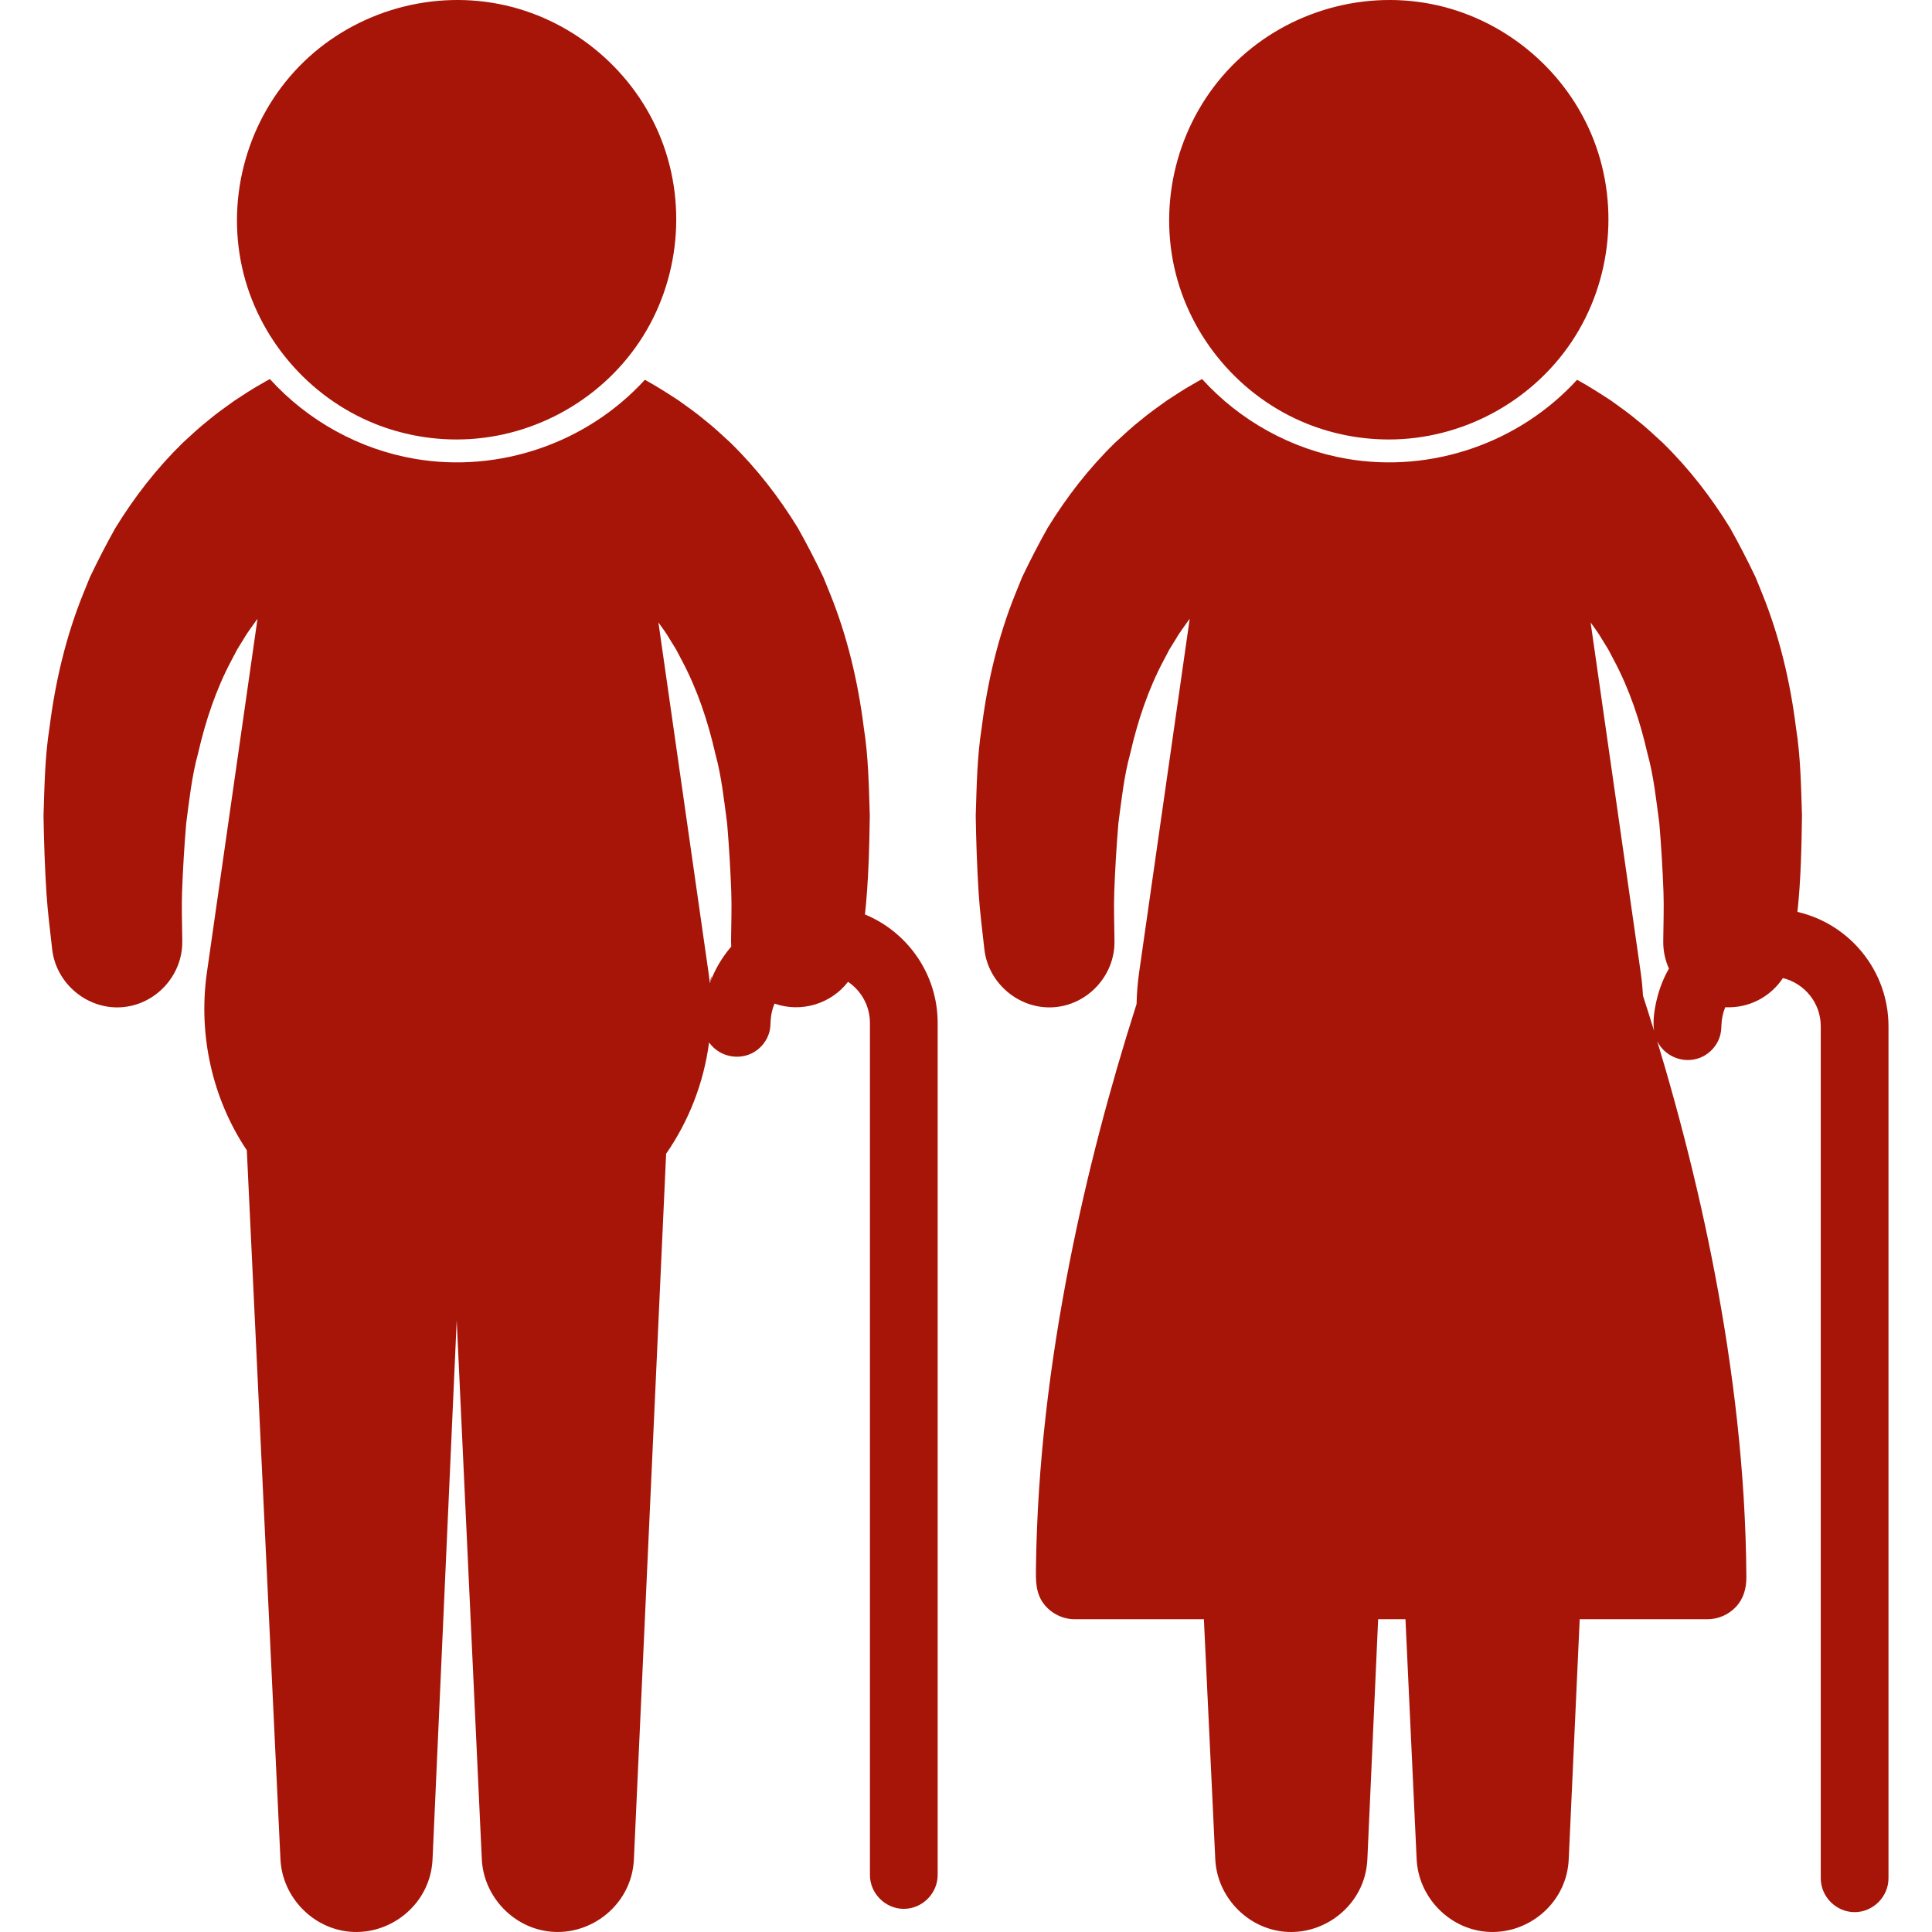
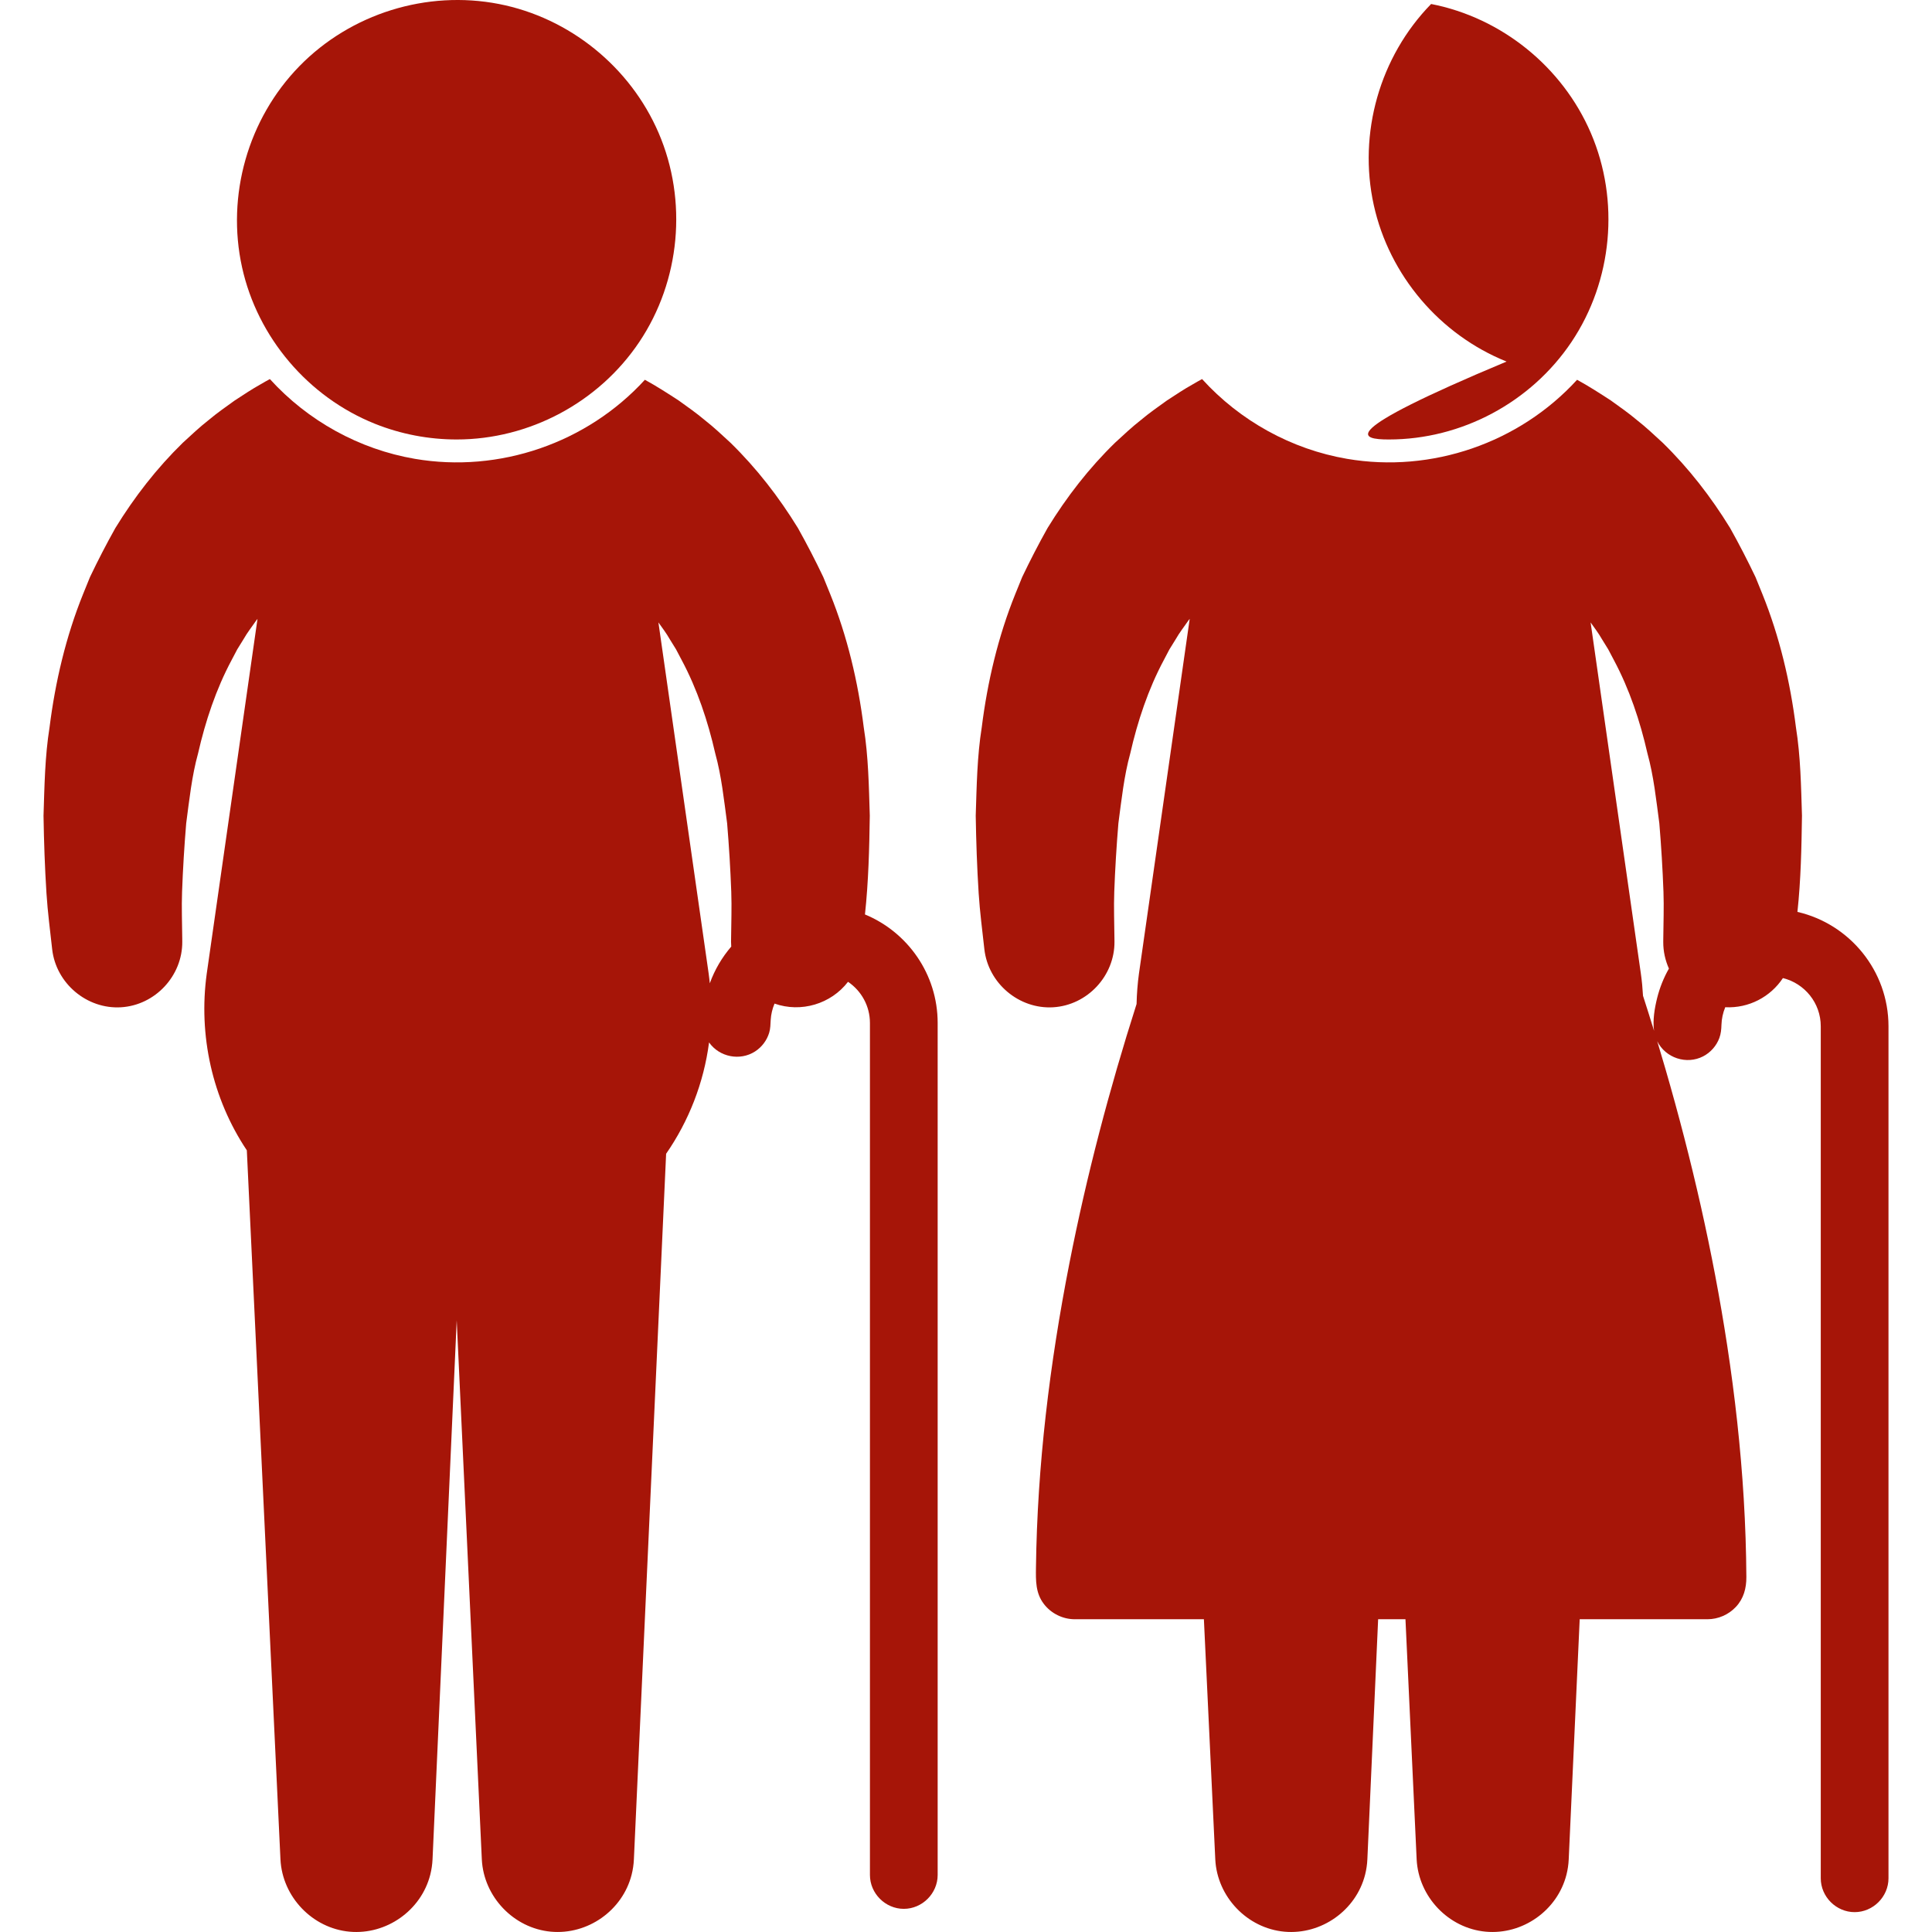
<svg xmlns="http://www.w3.org/2000/svg" fill="#A61508" version="1.1" id="Capa_1" width="800px" height="800px" viewBox="0 0 478.596 478.596" xml:space="preserve">
  <g id="SVGRepo_bgCarrier" stroke-width="0" />
  <g id="SVGRepo_tracerCarrier" stroke-linecap="round" stroke-linejoin="round" />
  <g id="SVGRepo_iconCarrier">
    <g>
      <g>
        <path d="M113.126,108.867c18.021,0,35.189-9.18,45.23-24.14c10.184-15.173,12.021-35.011,4.798-51.8 c-7.037-16.356-22.074-28.531-39.559-31.938C105.712-2.495,86.893,3.36,74.167,16.394C61.433,29.437,56.031,48.425,59.965,66.227 c3.842,17.382,16.376,32.113,32.891,38.742C99.287,107.55,106.198,108.867,113.126,108.867z" />
        <g>
-           <path d="M175.833,243.58C177.044,240.222,175.75,242.782,175.833,243.58L175.833,243.58z" />
          <path d="M214.27,226.528c0.876-8.131,1.072-16.292,1.195-24.462c-0.23-7.293-0.341-14.681-1.499-21.902 c-1.409-11.248-4.061-22.504-8.318-33.025l-1.697-4.179c-1.973-4.141-4.053-8.16-6.293-12.162 c-4.734-7.704-10.222-14.786-16.692-21.113c-2.128-1.959-4.196-3.91-6.379-5.615c-2.118-1.789-4.338-3.322-6.457-4.855 c-2.749-1.791-5.497-3.563-8.379-5.136c-14.321,15.671-36.05,23.164-56.988,19.583c-13.771-2.355-26.525-9.417-35.908-19.758 c-0.767,0.414-1.538,0.84-2.31,1.303c-2.123,1.178-4.227,2.589-6.413,4.011c-2.121,1.533-4.34,3.064-6.461,4.852 c-2.185,1.704-4.253,3.654-6.383,5.612c-6.478,6.325-11.972,13.408-16.706,21.115c-2.243,4.001-4.32,8.023-6.295,12.164 l-1.697,4.18c-4.257,10.524-6.902,21.779-8.314,33.028c-1.158,7.221-1.257,14.609-1.494,21.901 c0.103,6.432,0.322,12.821,0.732,19.241c0.295,4.625,0.904,9.232,1.41,13.839c0.953,8.431,8.572,14.881,17.049,14.374 c8.474-0.509,15.255-7.792,15.18-16.275l-0.006-0.775c-0.033-3.849-0.187-7.715-0.045-11.561 c0.208-5.672,0.552-11.299,1.023-16.955c0.77-5.78,1.385-11.707,2.944-17.342c1.809-7.949,4.452-15.901,8.307-23.104l1.39-2.645 l1.542-2.491c0.961-1.706,2.153-3.181,3.214-4.734c0.089-0.114,0.179-0.223,0.268-0.337l-12.574,87.878 c-2.104,15.251,1.359,30.963,9.93,43.777l8.331,175.673c0.468,9.25,7.901,17.056,17.14,17.887 c9.102,0.818,17.721-5.259,19.971-14.124c0.316-1.247,0.504-2.526,0.562-3.812l5.987-133.52l6.221,133.553 c0.461,9.25,7.887,17.062,17.125,17.9c9.101,0.826,17.727-5.242,19.982-14.106c0.317-1.247,0.506-2.526,0.564-3.812 l7.984-174.789c5.609-8.104,9.322-17.53,10.637-27.58c2.55,3.626,7.654,4.641,11.387,2.244c1.678-1.078,2.941-2.75,3.512-4.663 c0.309-1.038,0.307-2.056,0.369-3.124c0.082-1.4,0.405-2.784,0.954-4.075c6.55,2.313,13.97,0.109,18.202-5.398 c3.272,2.213,5.428,5.958,5.428,10.198v211.06c0,4.572,3.816,8.389,8.388,8.389c4.572,0,8.388-3.816,8.388-8.389V253.41 C232.275,241.295,224.827,230.892,214.27,226.528z M181.144,234.491c-2.283,2.658-4.099,5.729-5.311,9.089 c-0.082-0.798-0.169-1.597-0.283-2.397l-12.449-86.999c0.957,1.358,1.981,2.684,2.829,4.188l1.542,2.492l1.392,2.646 c3.854,7.204,6.503,15.155,8.312,23.105c1.56,5.637,2.17,11.561,2.949,17.341c0.469,5.656,0.814,11.282,1.023,16.953 c0.143,3.846-0.011,7.712-0.043,11.561l-0.009,0.851C181.093,233.716,181.117,234.103,181.144,234.491z" />
        </g>
-         <path d="M344.049,108.867c18.021,0,35.189-9.18,45.23-24.14c10.184-15.173,12.021-35.011,4.797-51.8 c-7.037-16.356-22.074-28.531-39.559-31.938c-17.883-3.484-36.703,2.371-49.428,15.405 c-12.736,13.043-18.137,32.031-14.201,49.833c3.842,17.382,16.375,32.113,32.891,38.742 C330.209,107.55,337.121,108.867,344.049,108.867z" />
+         <path d="M344.049,108.867c18.021,0,35.189-9.18,45.23-24.14c10.184-15.173,12.021-35.011,4.797-51.8 c-7.037-16.356-22.074-28.531-39.559-31.938c-12.736,13.043-18.137,32.031-14.201,49.833c3.842,17.382,16.375,32.113,32.891,38.742 C330.209,107.55,337.121,108.867,344.049,108.867z" />
        <g>
          <path d="M445.26,225.896c0.855-7.916,1.008-15.876,1.127-23.83c-0.229-7.293-0.342-14.681-1.498-21.902 c-1.41-11.247-4.062-22.504-8.318-33.025l-1.697-4.179c-1.977-4.14-4.051-8.16-6.293-12.162 c-4.734-7.703-10.223-14.786-16.691-21.113c-2.129-1.959-4.197-3.91-6.379-5.615c-2.119-1.789-4.338-3.322-6.457-4.855 c-2.75-1.791-5.498-3.563-8.379-5.136c-14.322,15.671-36.051,23.164-56.988,19.583c-13.771-2.355-26.525-9.417-35.908-19.758 c-0.768,0.414-1.537,0.84-2.311,1.303c-2.123,1.178-4.227,2.589-6.412,4.011c-2.121,1.533-4.34,3.064-6.461,4.852 c-2.186,1.704-4.254,3.654-6.383,5.612c-6.48,6.321-11.973,13.409-16.707,21.115c-2.244,4.001-4.318,8.024-6.295,12.164 l-1.697,4.18c-4.256,10.524-6.904,21.779-8.313,33.028c-1.157,7.221-1.257,14.609-1.493,21.901 c0.103,6.432,0.322,12.82,0.73,19.241c0.295,4.625,0.906,9.233,1.411,13.839c0.952,8.431,8.571,14.881,17.048,14.374 c8.475-0.509,15.256-7.792,15.182-16.275l-0.008-0.775c-0.031-3.849-0.188-7.715-0.045-11.561 c0.209-5.672,0.555-11.299,1.023-16.955c0.77-5.78,1.386-11.707,2.945-17.342c1.809-7.949,4.451-15.901,8.307-23.104l1.389-2.645 l1.543-2.491c0.961-1.706,2.152-3.181,3.213-4.734c0.09-0.114,0.18-0.223,0.27-0.337l-12.573,87.881 c-0.336,2.435-0.53,4.964-0.589,7.524c-6.739,21.094-12.387,42.552-16.649,64.283c-4.868,24.814-7.957,50.046-8.274,75.35 c-0.039,3.237-0.111,6.282,1.951,8.984c1.81,2.371,4.684,3.793,7.666,3.793h31.984l2.822,59.515 c0.467,9.25,7.902,17.056,17.141,17.887c9.1,0.818,17.721-5.259,19.971-14.124c0.314-1.247,0.504-2.526,0.561-3.812l2.668-59.466 h6.77l2.771,59.499c0.461,9.25,7.887,17.062,17.125,17.901c9.102,0.825,17.727-5.243,19.982-14.107 c0.316-1.247,0.506-2.526,0.562-3.812l2.719-59.48h31.648c2.652,0,5.242-1.125,7.051-3.065c1.928-2.063,2.604-4.625,2.588-7.385 c-0.037-6.467-0.262-12.934-0.648-19.39c-0.768-12.717-2.178-25.392-4.1-37.985c-3.533-23.133-8.779-45.995-15.289-68.467 c-0.666-2.301-1.348-4.598-2.041-6.891c2.053,4.146,7.256,5.875,11.371,3.743c1.846-0.957,3.299-2.602,4.018-4.553 c0.393-1.065,0.488-2.131,0.52-3.256c0.045-1.495,0.363-2.979,0.939-4.358c5.859,0.297,11.219-2.583,14.285-7.221 c5.373,1.319,9.375,6.163,9.375,11.937v211.06c0,4.571,3.816,8.388,8.389,8.388s8.389-3.815,8.389-8.388v-211.06 C467.811,240.438,458.16,228.867,445.26,225.896z M410.51,247.225c-0.639,2.563-1.125,5.478-0.771,8.12 c-0.912-2.971-1.826-5.867-2.732-8.675c-0.102-1.819-0.27-3.647-0.533-5.486l-12.449-86.999c0.957,1.358,1.982,2.684,2.83,4.188 l1.541,2.492l1.393,2.646c3.854,7.205,6.502,15.155,8.311,23.105c1.564,5.636,2.174,11.561,2.949,17.341 c0.473,5.655,0.816,11.282,1.025,16.953c0.141,3.846-0.014,7.712-0.045,11.561l-0.008,0.851c-0.014,2.34,0.496,4.58,1.402,6.618 C412.127,242.223,411.145,244.679,410.51,247.225z" />
          <path d="M409.736,255.343C409.688,254.978,408.824,252.373,409.736,255.343L409.736,255.343z" />
        </g>
      </g>
    </g>
  </g>
</svg>